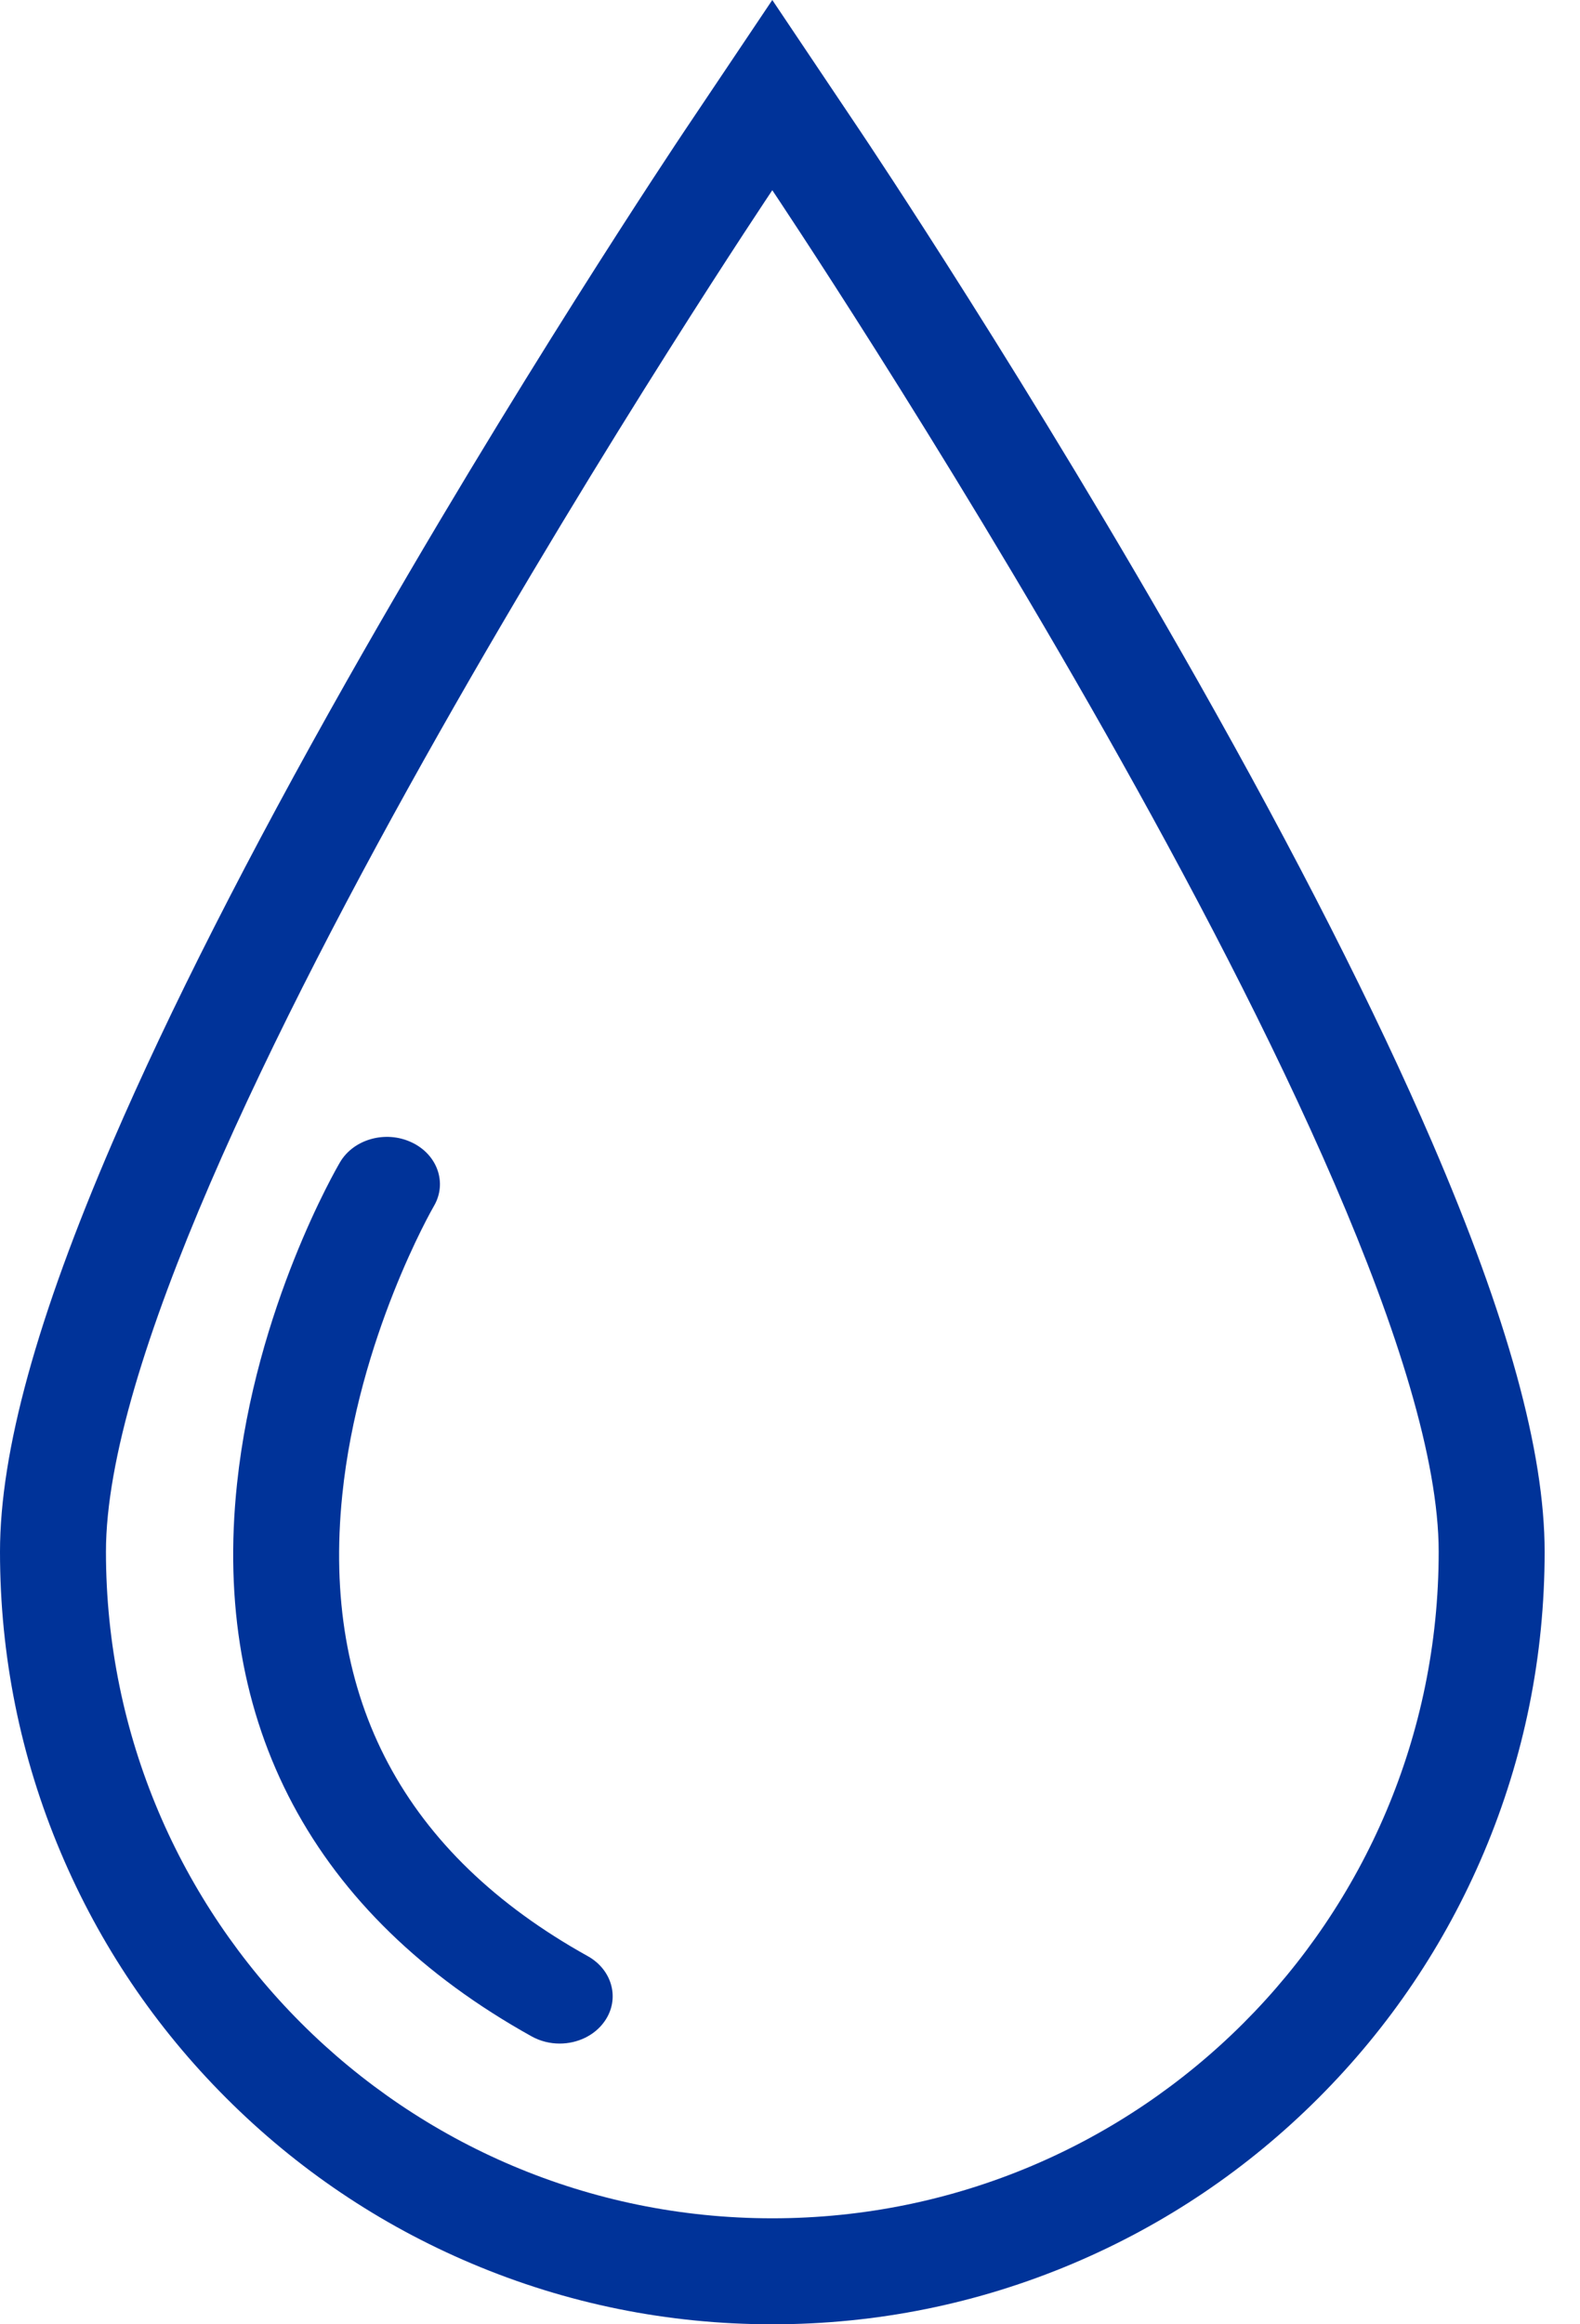
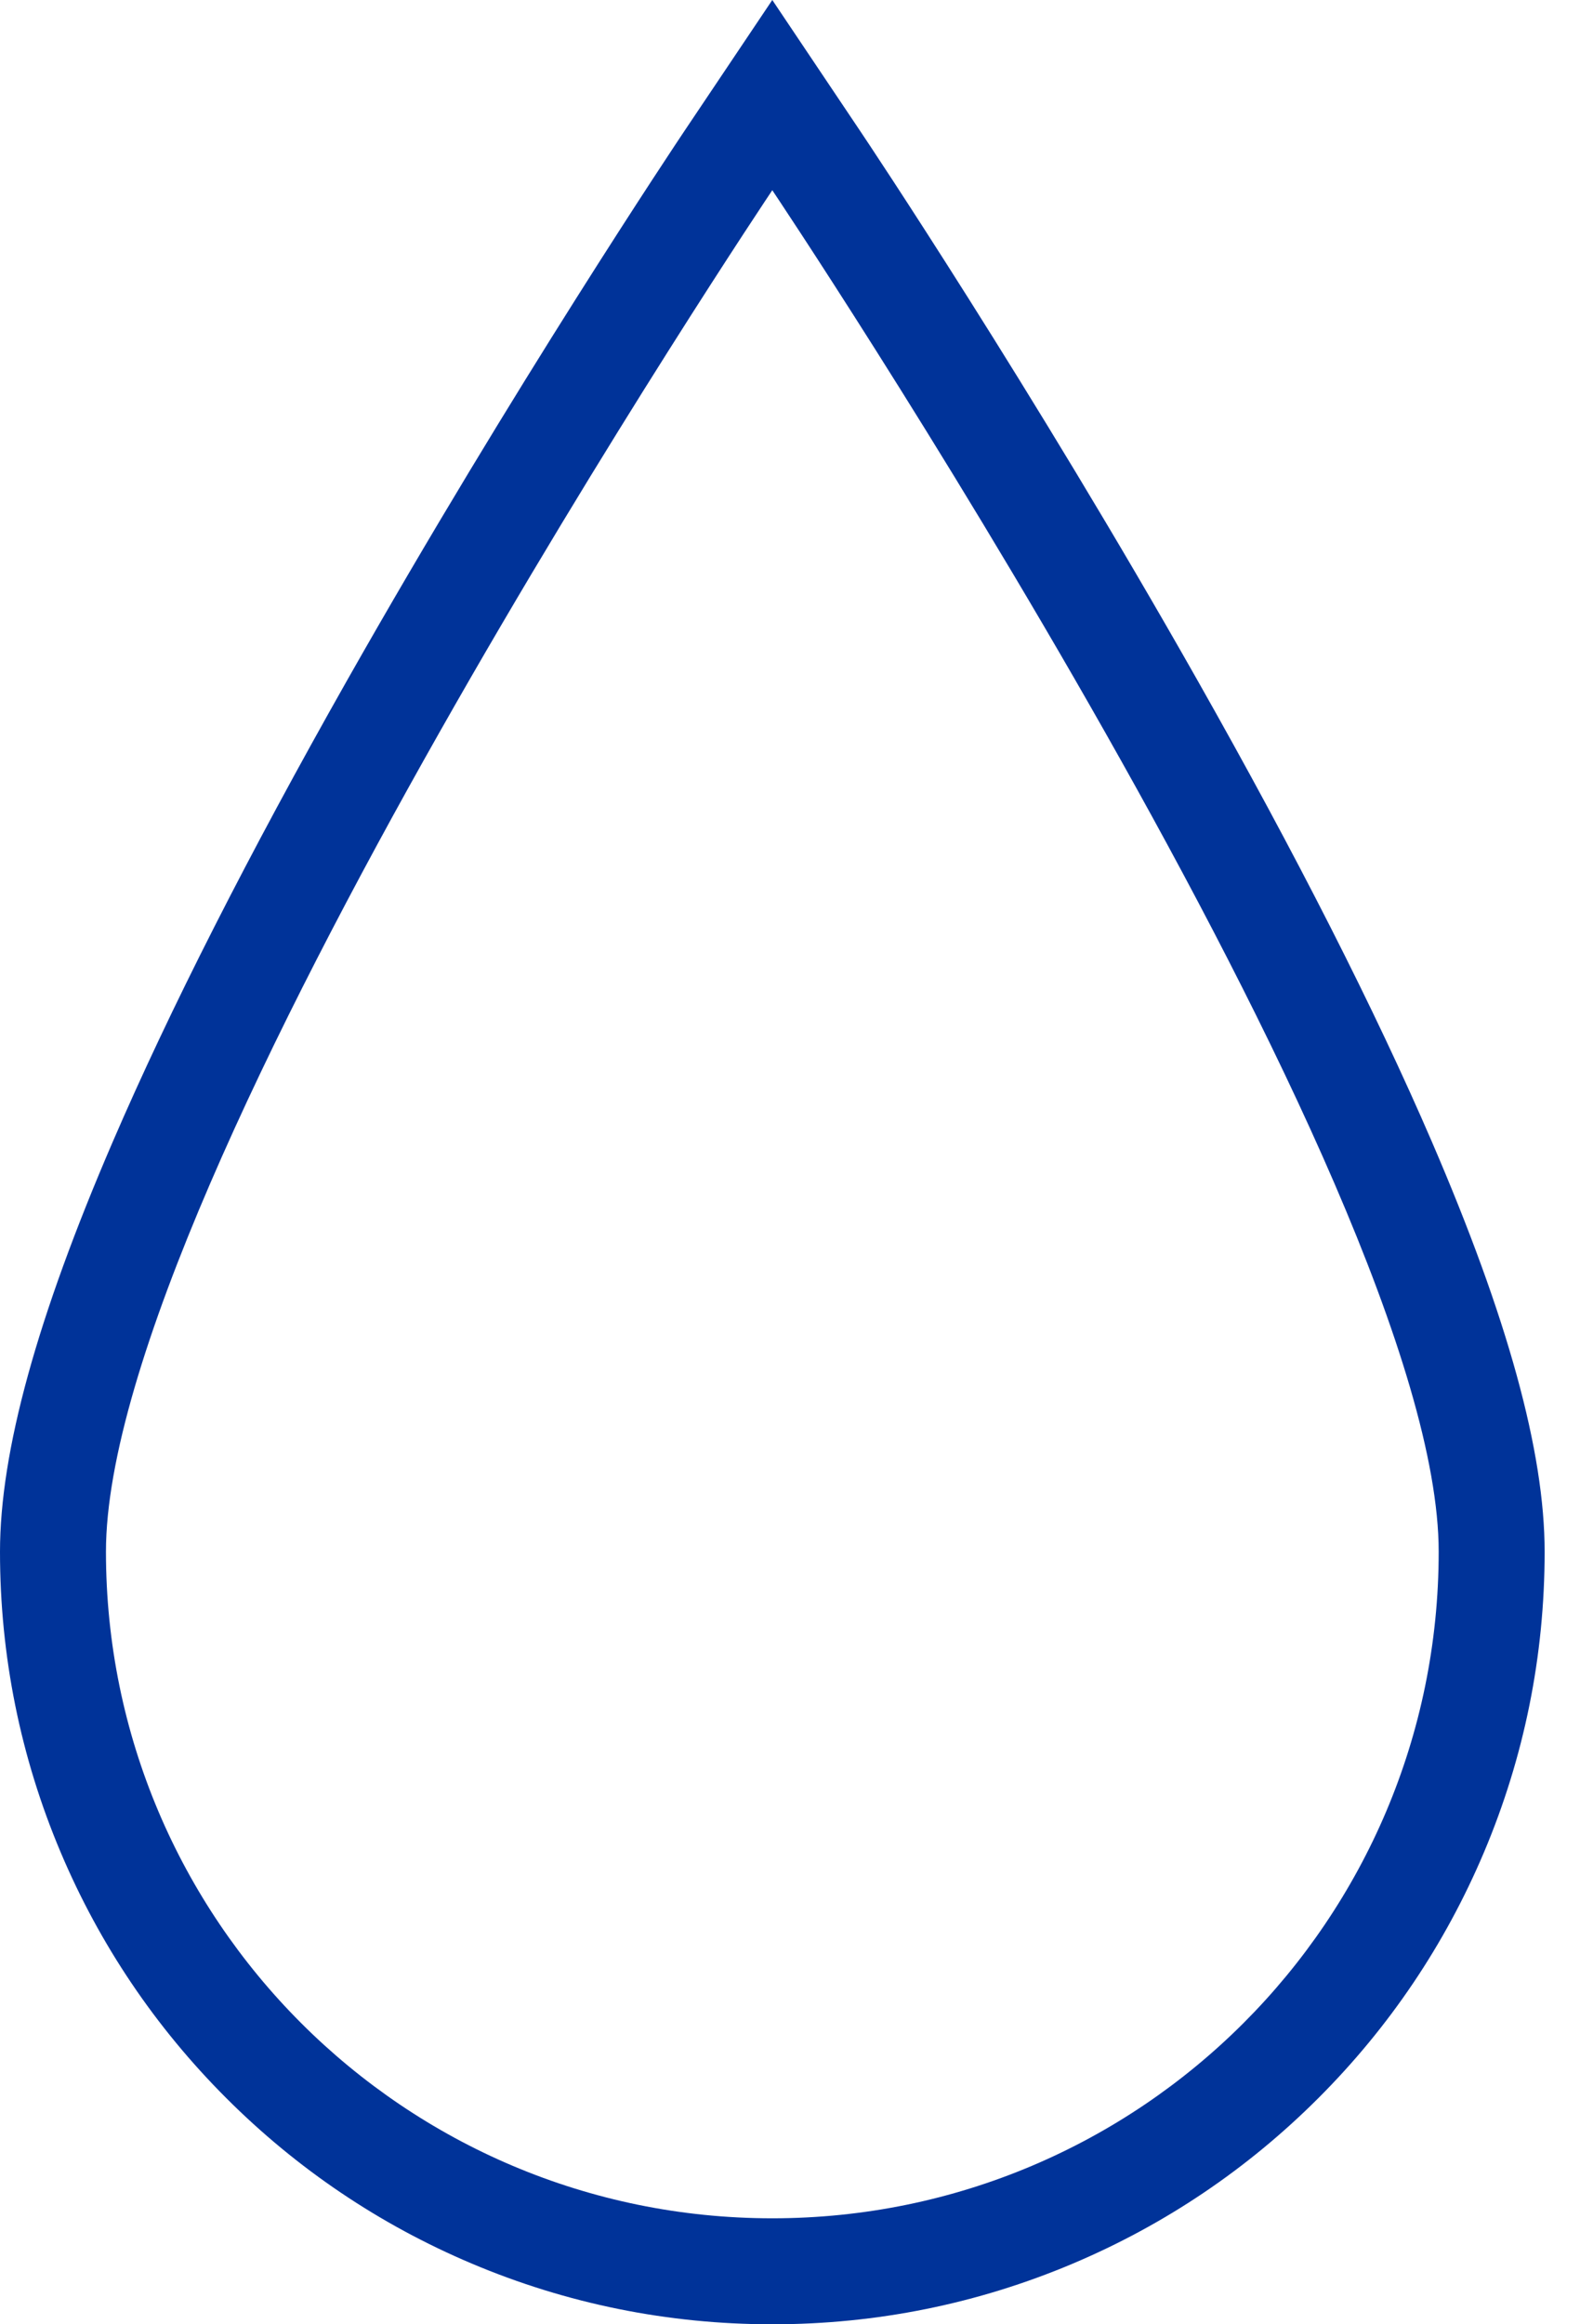
<svg xmlns="http://www.w3.org/2000/svg" width="34" height="50" viewBox="0 0 34 50" fill="none">
-   <path fill-rule="evenodd" clip-rule="evenodd" d="M12.043 43.961C11.837 43.961 11.629 43.911 11.441 43.807C6.743 41.193 4.55 37.08 5.101 31.915C5.504 28.124 7.243 25.127 7.317 25.002C7.609 24.504 8.298 24.312 8.855 24.573C9.413 24.833 9.629 25.448 9.337 25.945C9.303 26.003 7.711 28.779 7.365 32.164C6.917 36.544 8.694 39.881 12.647 42.08C13.181 42.377 13.345 43.005 13.011 43.481C12.795 43.791 12.423 43.961 12.043 43.961Z" fill="#003399" />
  <path fill-rule="evenodd" clip-rule="evenodd" d="M16.619 47.72C8.7 47.72 2.28 41.3 2.28 33.381C2.28 25.462 16.619 4.092 16.619 4.092C16.619 4.092 30.959 25.462 30.959 33.381C30.959 41.3 24.539 47.72 16.619 47.72ZM30.812 24.56C29.59 21.727 27.895 18.391 25.773 14.643C22.187 8.309 18.661 3.043 18.512 2.821L16.619 0L14.726 2.821C14.578 3.043 11.052 8.309 7.465 14.643C5.344 18.391 3.649 21.727 2.427 24.56C0.794 28.347 0 31.232 0 33.381C0 35.623 0.44 37.8 1.307 39.85C2.144 41.83 3.342 43.607 4.868 45.133C6.393 46.658 8.17 47.856 10.15 48.693C12.2 49.56 14.377 50 16.619 50C18.862 50 21.038 49.56 23.089 48.693C25.069 47.856 26.846 46.658 28.371 45.133C29.897 43.607 31.094 41.83 31.932 39.85C32.799 37.8 33.239 35.623 33.239 33.381C33.239 31.232 32.445 28.347 30.812 24.56Z" fill="#003399" />
</svg>